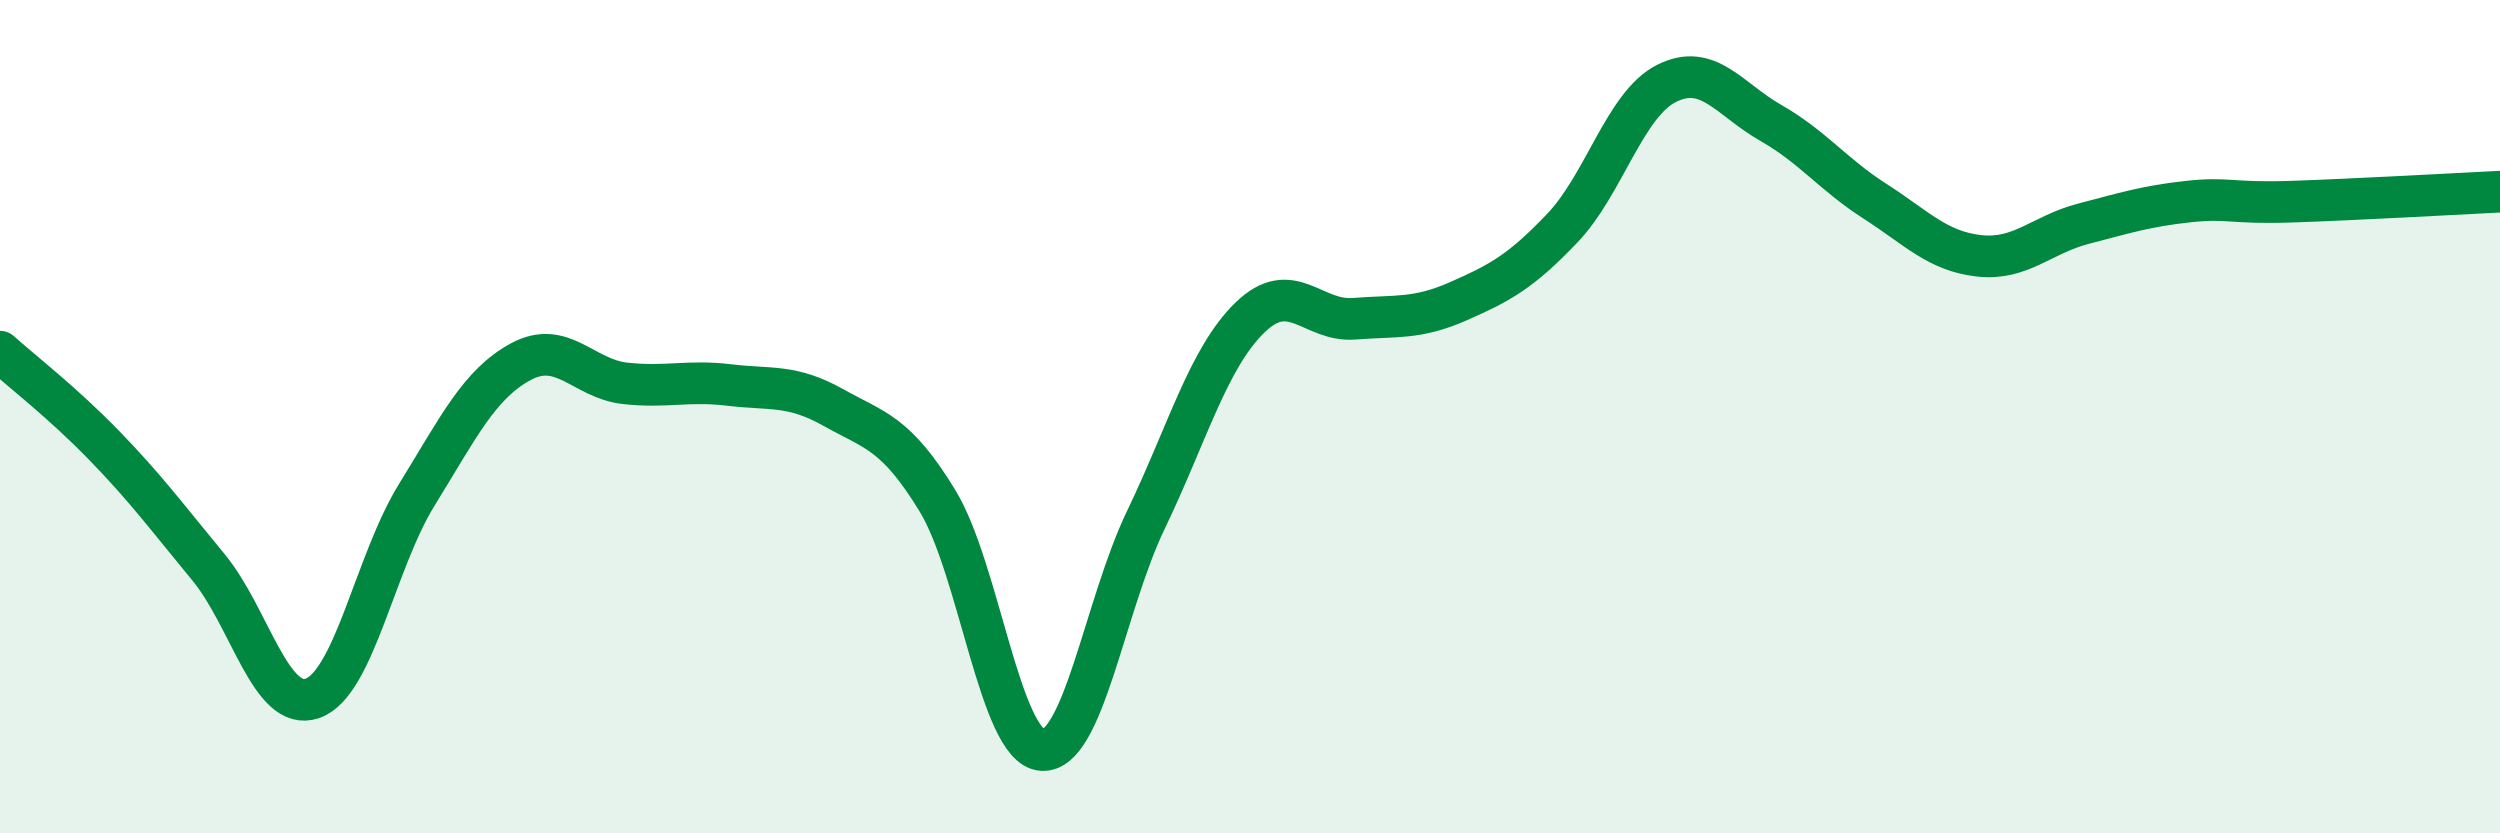
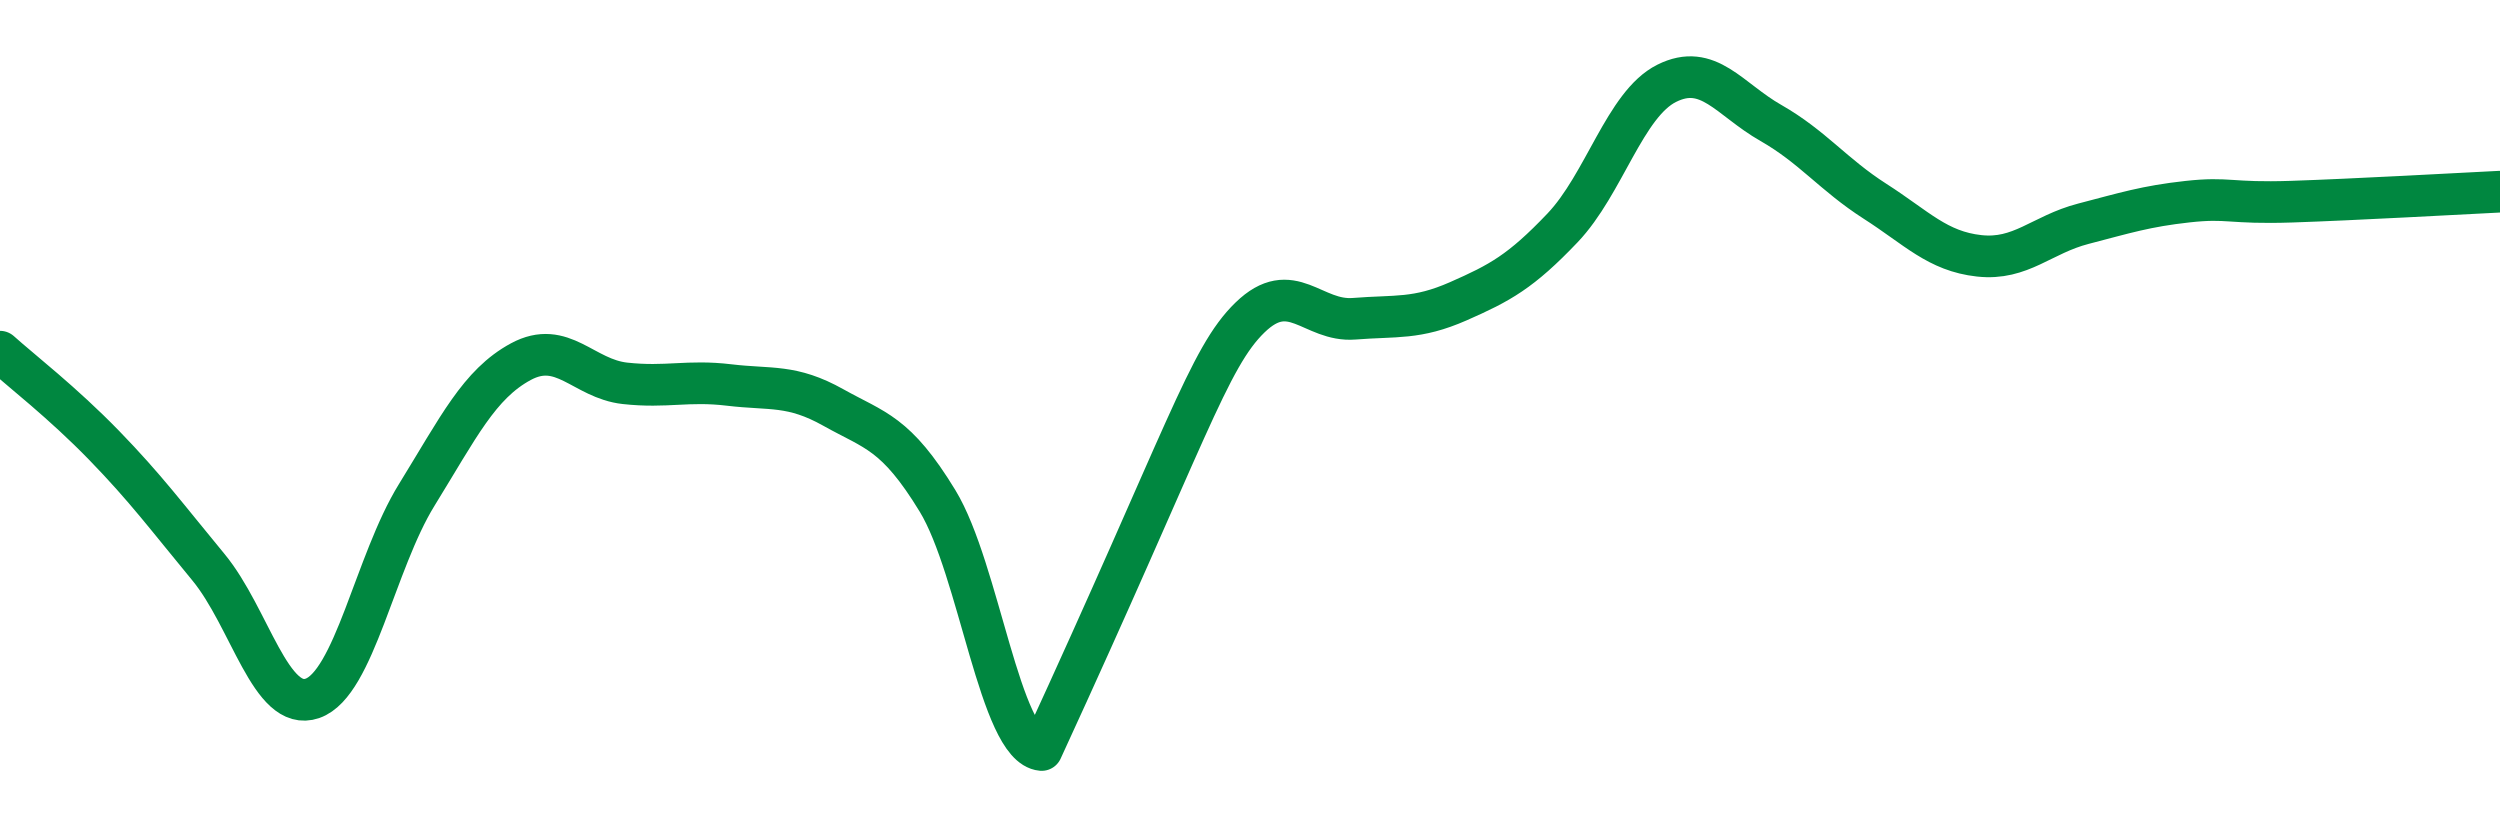
<svg xmlns="http://www.w3.org/2000/svg" width="60" height="20" viewBox="0 0 60 20">
-   <path d="M 0,8.44 C 0.5,8.89 1.5,9.66 2.5,10.69 C 3.5,11.72 4,12.4 5,13.61 C 6,14.82 6.5,17.11 7.5,16.76 C 8.5,16.41 9,13.5 10,11.88 C 11,10.26 11.5,9.22 12.5,8.68 C 13.5,8.14 14,9.09 15,9.2 C 16,9.31 16.5,9.12 17.5,9.24 C 18.5,9.36 19,9.22 20,9.78 C 21,10.34 21.5,10.38 22.5,12.02 C 23.5,13.66 24,17.91 25,18 C 26,18.09 26.5,14.56 27.5,12.48 C 28.5,10.4 29,8.59 30,7.62 C 31,6.65 31.5,7.73 32.5,7.65 C 33.5,7.57 34,7.67 35,7.23 C 36,6.79 36.5,6.52 37.5,5.47 C 38.5,4.42 39,2.5 40,2 C 41,1.5 41.5,2.38 42.5,2.95 C 43.5,3.52 44,4.19 45,4.83 C 46,5.47 46.5,6.03 47.5,6.14 C 48.5,6.25 49,5.63 50,5.37 C 51,5.11 51.5,4.95 52.5,4.84 C 53.5,4.73 53.5,4.89 55,4.84 C 56.5,4.79 59,4.65 60,4.6L60 20L0 20Z" fill="#008740" opacity="0.1" stroke-linecap="round" stroke-linejoin="round" />
-   <path d="M 0,8.44 C 0.5,8.89 1.5,9.66 2.5,10.69 C 3.5,11.72 4,12.4 5,13.61 C 6,14.82 6.5,17.11 7.5,16.76 C 8.5,16.41 9,13.5 10,11.88 C 11,10.26 11.5,9.22 12.5,8.68 C 13.5,8.14 14,9.09 15,9.2 C 16,9.31 16.5,9.12 17.5,9.24 C 18.5,9.36 19,9.22 20,9.78 C 21,10.34 21.5,10.38 22.5,12.02 C 23.5,13.66 24,17.91 25,18 C 26,18.09 26.5,14.56 27.5,12.48 C 28.5,10.4 29,8.59 30,7.62 C 31,6.65 31.5,7.73 32.5,7.65 C 33.5,7.57 34,7.67 35,7.23 C 36,6.79 36.5,6.52 37.5,5.47 C 38.5,4.42 39,2.5 40,2 C 41,1.5 41.5,2.38 42.5,2.95 C 43.5,3.52 44,4.19 45,4.83 C 46,5.47 46.5,6.03 47.5,6.14 C 48.5,6.25 49,5.63 50,5.37 C 51,5.11 51.5,4.95 52.5,4.84 C 53.5,4.73 53.5,4.89 55,4.84 C 56.5,4.79 59,4.65 60,4.6" stroke="#008740" stroke-width="1" fill="none" stroke-linecap="round" stroke-linejoin="round" />
+   <path d="M 0,8.44 C 0.5,8.89 1.5,9.66 2.5,10.69 C 3.5,11.72 4,12.4 5,13.61 C 6,14.82 6.5,17.11 7.5,16.76 C 8.5,16.41 9,13.5 10,11.88 C 11,10.26 11.5,9.22 12.5,8.68 C 13.5,8.14 14,9.09 15,9.2 C 16,9.31 16.5,9.12 17.5,9.24 C 18.5,9.36 19,9.22 20,9.78 C 21,10.34 21.5,10.38 22.5,12.02 C 23.5,13.66 24,17.91 25,18 C 28.5,10.4 29,8.59 30,7.62 C 31,6.65 31.5,7.73 32.5,7.65 C 33.5,7.57 34,7.67 35,7.23 C 36,6.79 36.5,6.52 37.5,5.47 C 38.5,4.42 39,2.5 40,2 C 41,1.5 41.5,2.38 42.5,2.95 C 43.5,3.52 44,4.19 45,4.83 C 46,5.47 46.5,6.03 47.5,6.14 C 48.5,6.25 49,5.63 50,5.37 C 51,5.11 51.5,4.95 52.5,4.84 C 53.5,4.73 53.5,4.89 55,4.84 C 56.5,4.79 59,4.65 60,4.6" stroke="#008740" stroke-width="1" fill="none" stroke-linecap="round" stroke-linejoin="round" />
</svg>